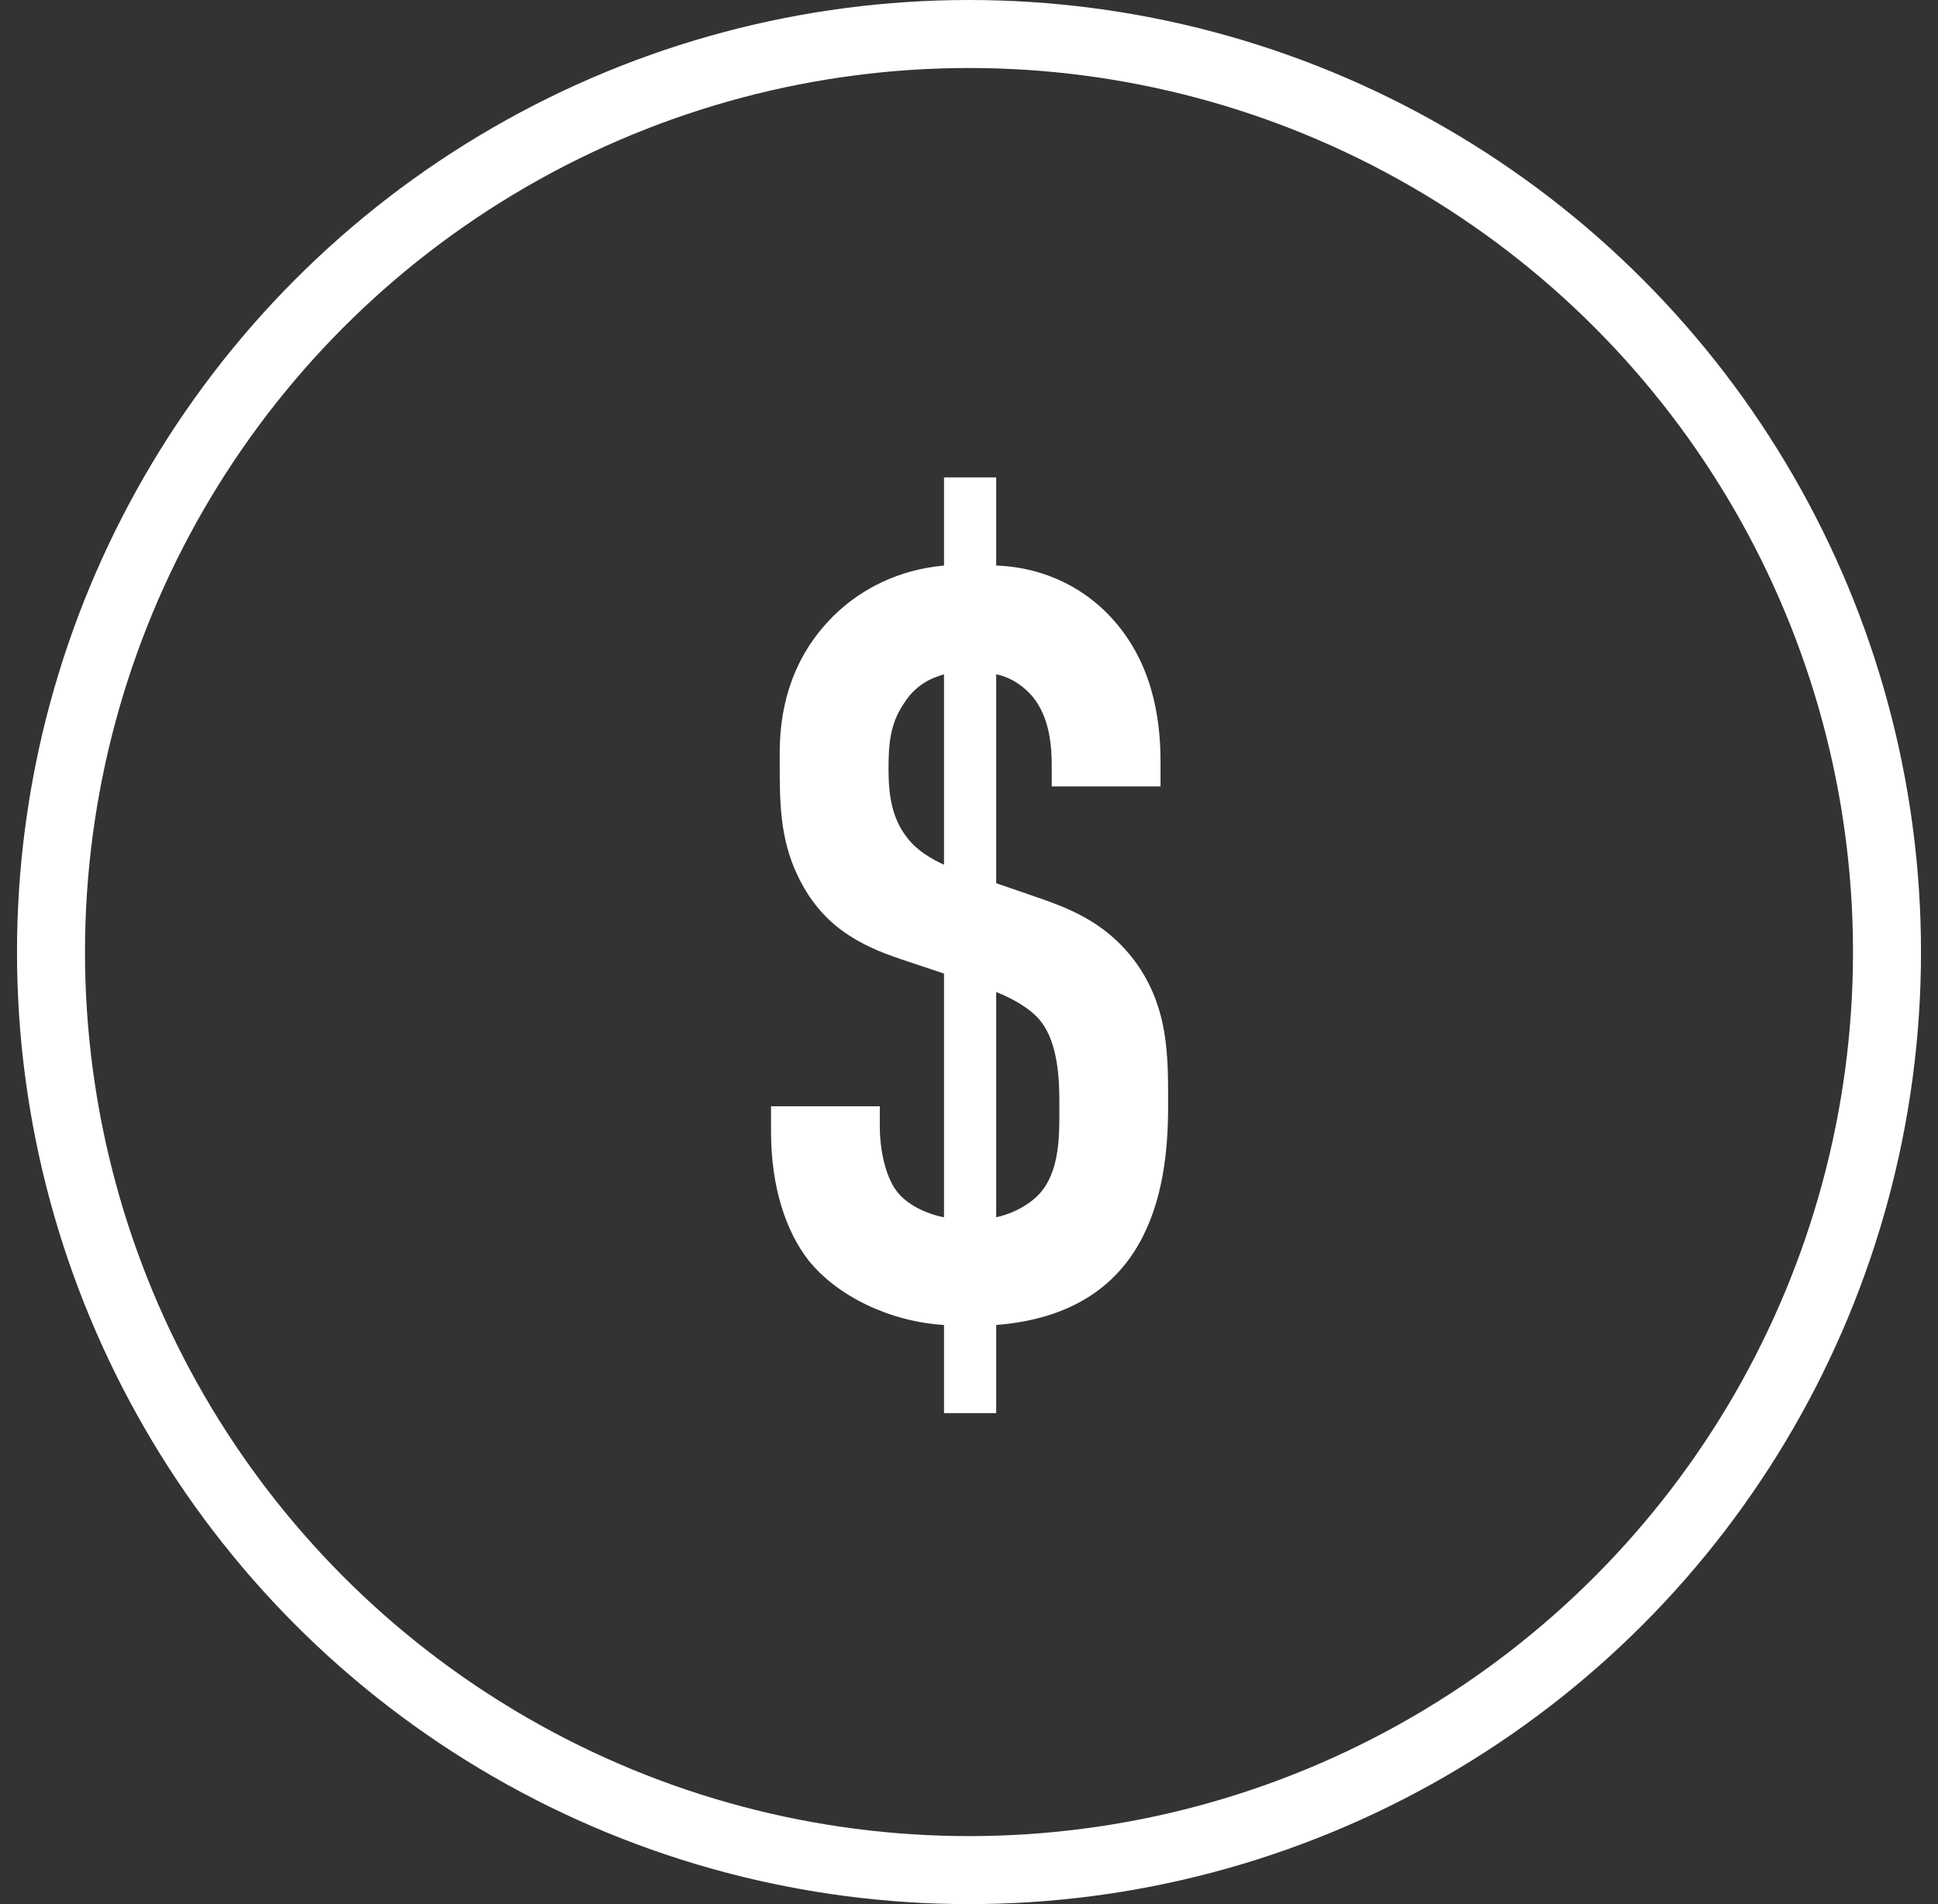
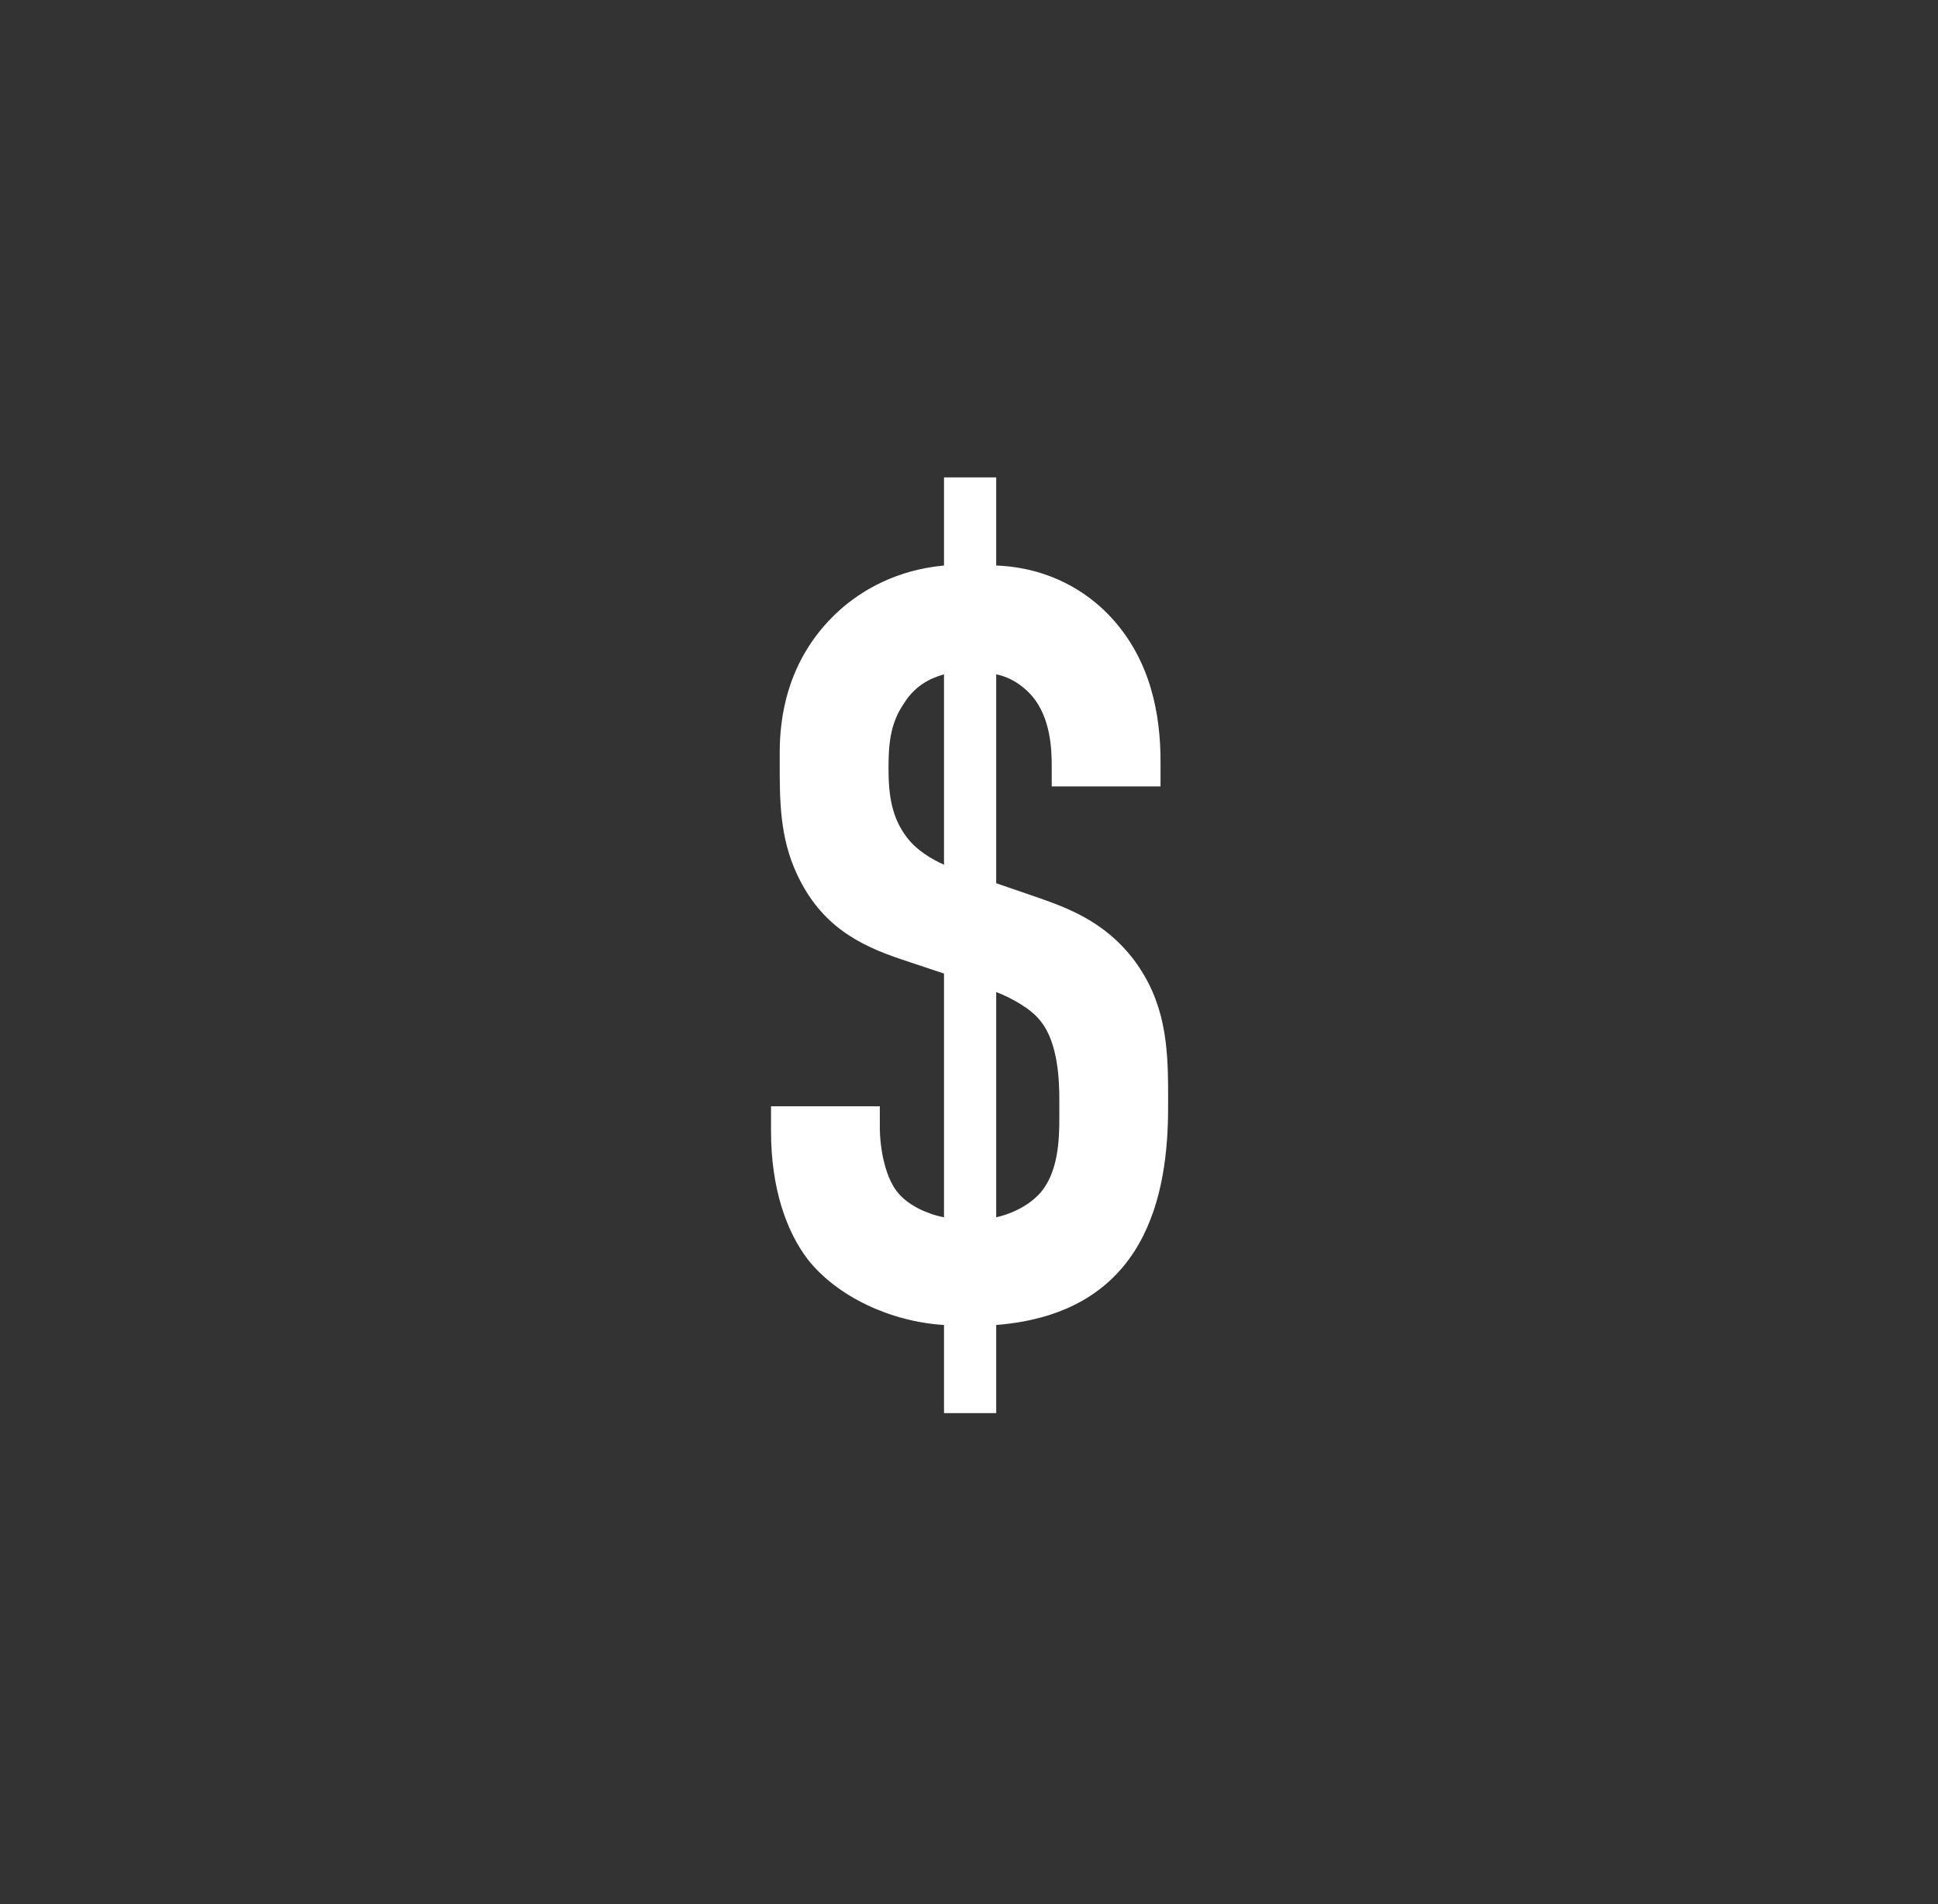
<svg xmlns="http://www.w3.org/2000/svg" width="57" height="56" viewBox="0 0 57 56" fill="none">
  <rect x="0" y="0" width="57" height="56" fill="#333333" stroke="none" />
-   <circle cx="28.5" cy="28" r="27" stroke="white" stroke-width="2" stroke-linecap="round" />
  <path d="M27.765 41.56V38.968C26.197 38.872 24.628 38.136 23.765 37.048C23.125 36.216 22.677 34.936 22.677 33.272V32.536H25.877V33.144C25.877 33.784 26.037 34.68 26.453 35.128C26.741 35.448 27.253 35.704 27.765 35.8V28.632L26.517 28.216C25.268 27.8 24.148 27.224 23.445 25.72C22.933 24.632 22.933 23.544 22.933 22.456V22.136C22.933 21.208 23.093 19.416 24.66 17.976C25.364 17.336 26.389 16.76 27.765 16.632V14.04H29.3V16.632C30.901 16.696 31.988 17.432 32.629 18.104C33.877 19.416 34.133 21.08 34.133 22.392V23.128H30.933V22.52C30.933 22.04 30.901 21.112 30.357 20.472C30.133 20.216 29.78 19.928 29.3 19.832V25.976L30.325 26.328C31.349 26.68 32.468 27.064 33.364 28.248C34.261 29.464 34.356 30.712 34.356 32.12V32.568C34.356 35.096 33.748 38.616 29.3 38.968V41.56H27.765ZM29.3 29.176V35.8C29.62 35.736 30.229 35.512 30.613 35.064C31.125 34.456 31.157 33.528 31.157 32.856V32.344C31.157 31.8 31.125 30.68 30.613 30.04C30.325 29.656 29.716 29.336 29.3 29.176ZM27.765 25.432V19.832C27.317 19.96 26.901 20.184 26.581 20.696C26.165 21.304 26.133 21.944 26.133 22.616C26.133 23.384 26.229 24.056 26.677 24.632C26.965 25.016 27.413 25.272 27.765 25.432Z" fill="white" />
</svg>